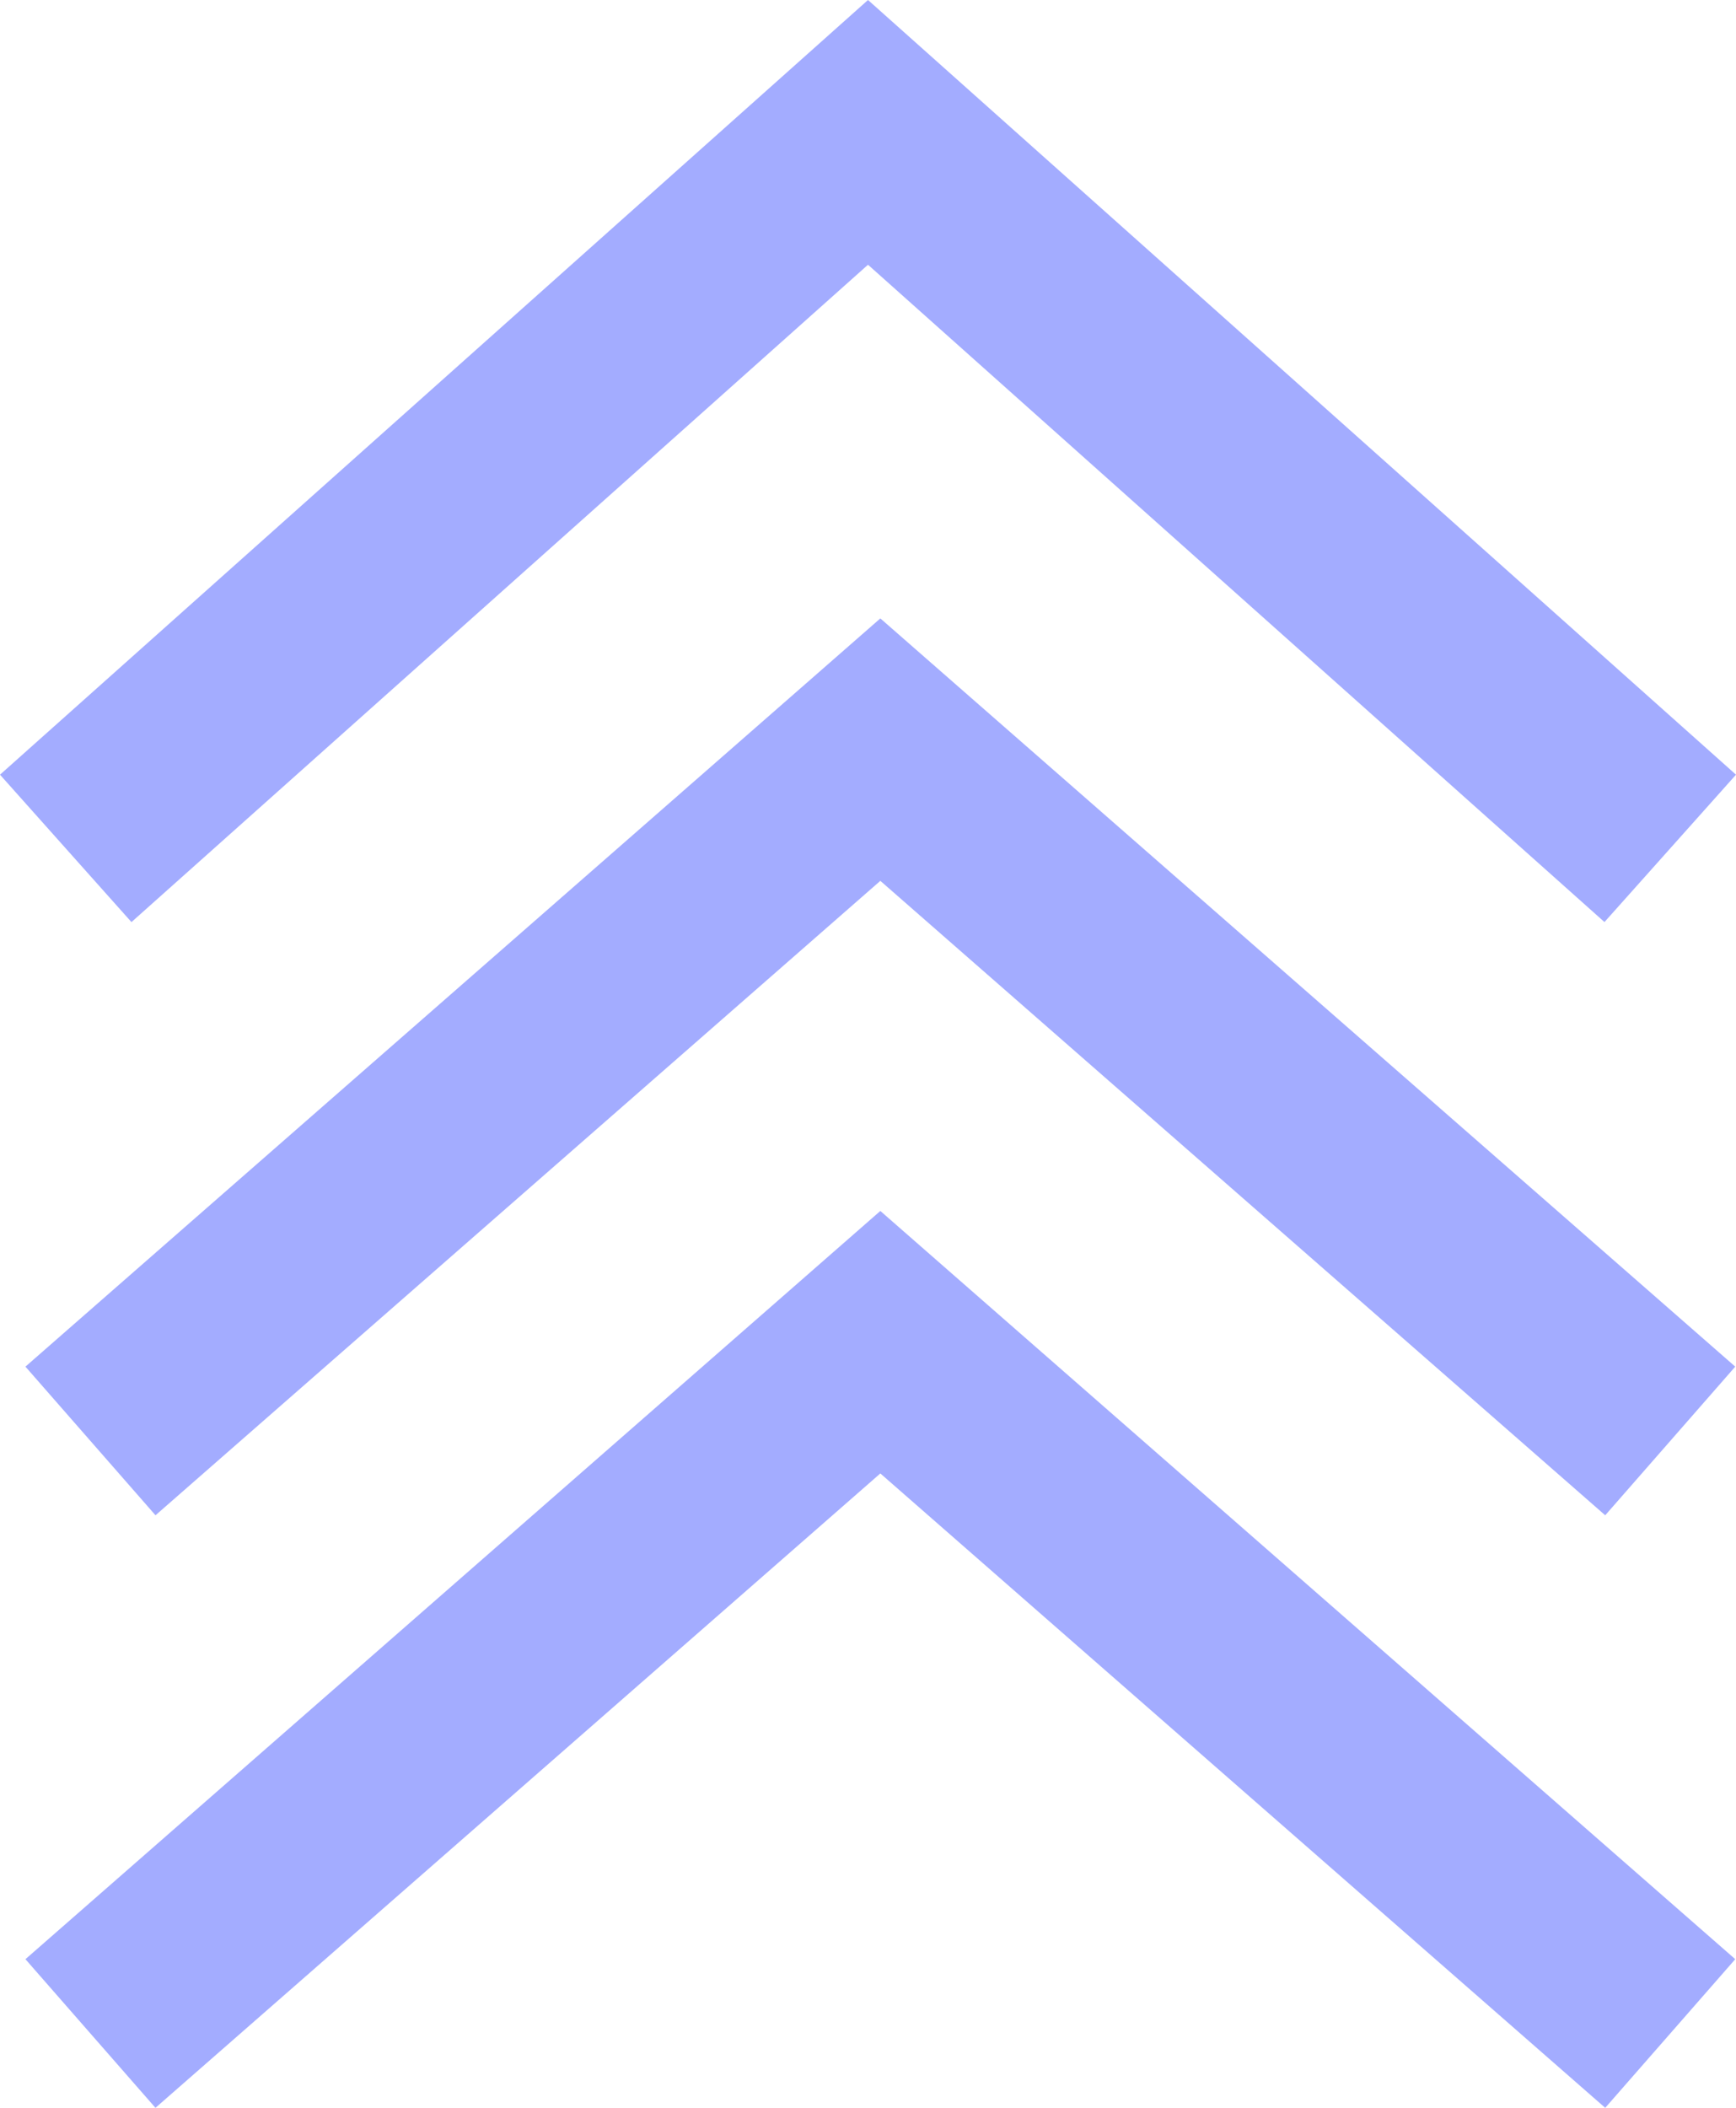
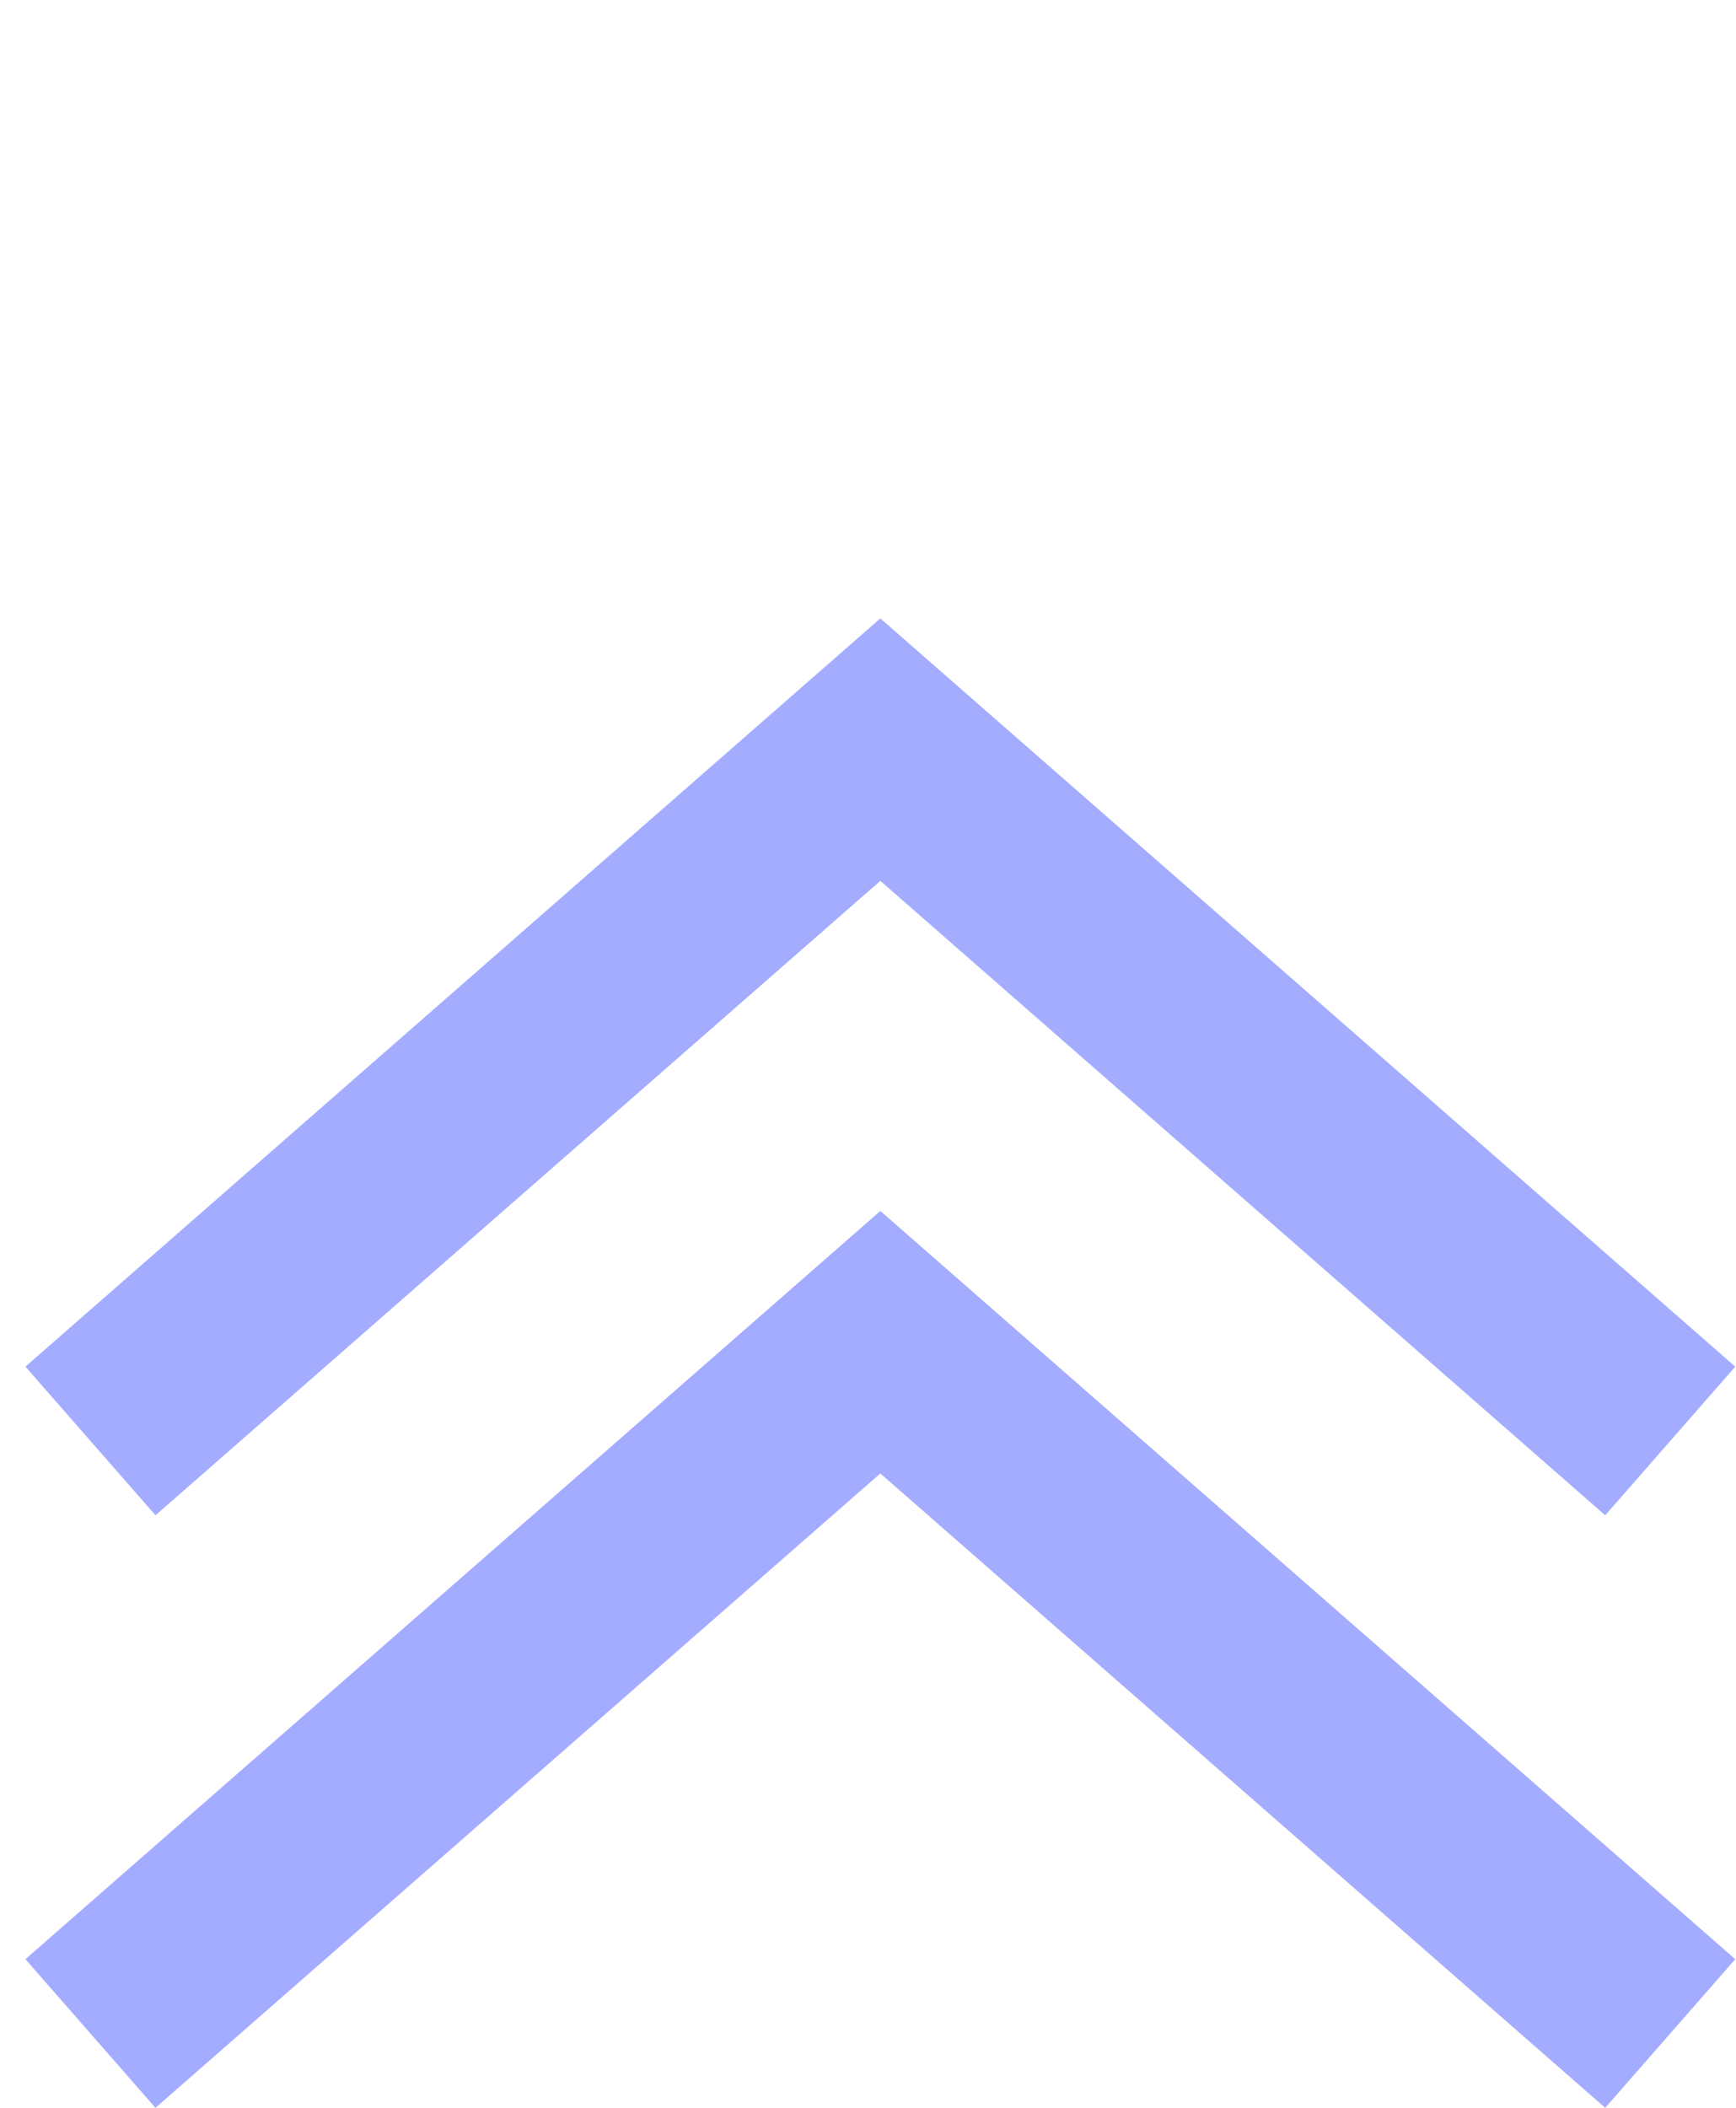
<svg xmlns="http://www.w3.org/2000/svg" data-name="Layer 1" viewBox="0 0 46.142 56.012">
-   <path fill="#a3acff" d="M3.494 24.503L0 20.586 23.071 0l23.071 20.586-3.496 3.916L23.071 7.035 3.494 24.503z" />
  <path fill="#a3acff" d="M42.666 40.266L23.399 23.407 4.133 40.266l-3.457-3.95 22.723-19.883 22.723 19.883-3.456 3.95z" />
  <path fill="#a3acff" d="M42.666 56.012L23.399 39.154 4.132 56.012l-3.456-3.95 22.723-19.883 22.723 19.883-3.456 3.95z" />
</svg>